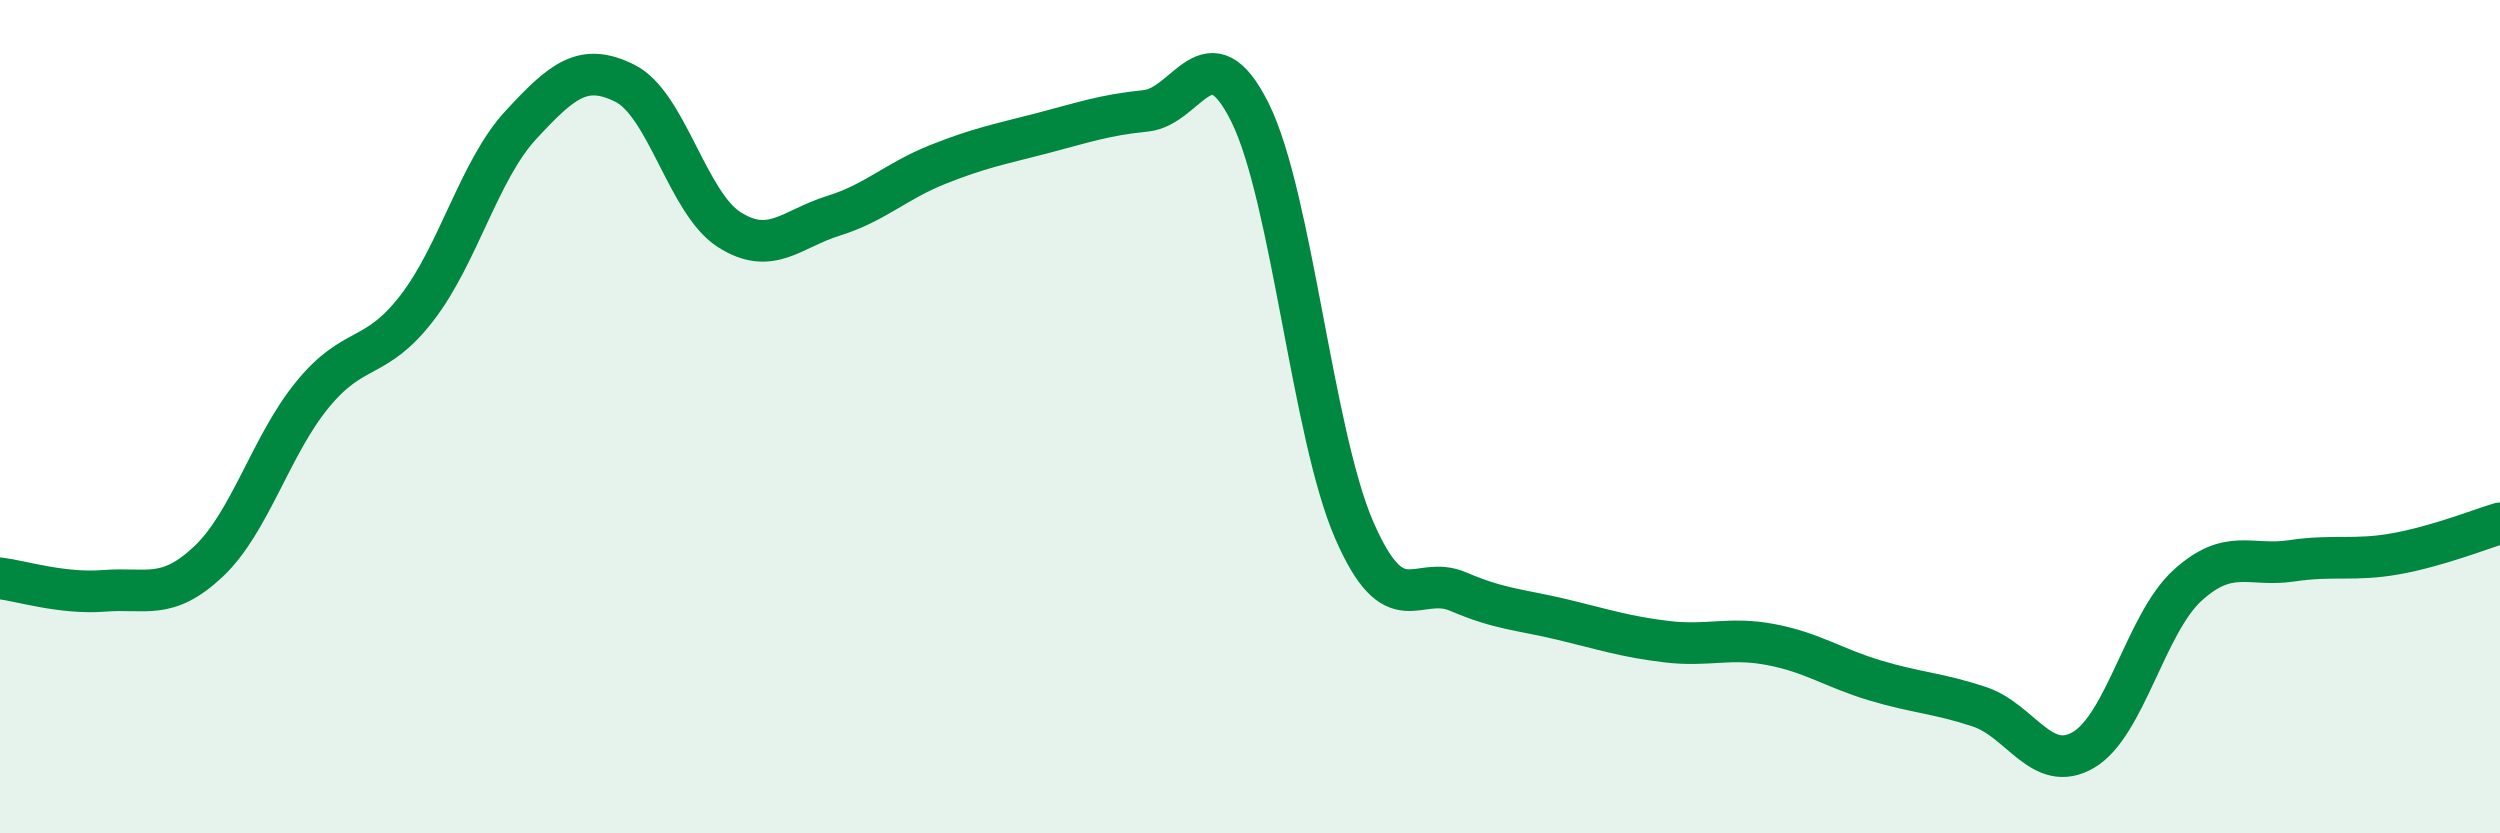
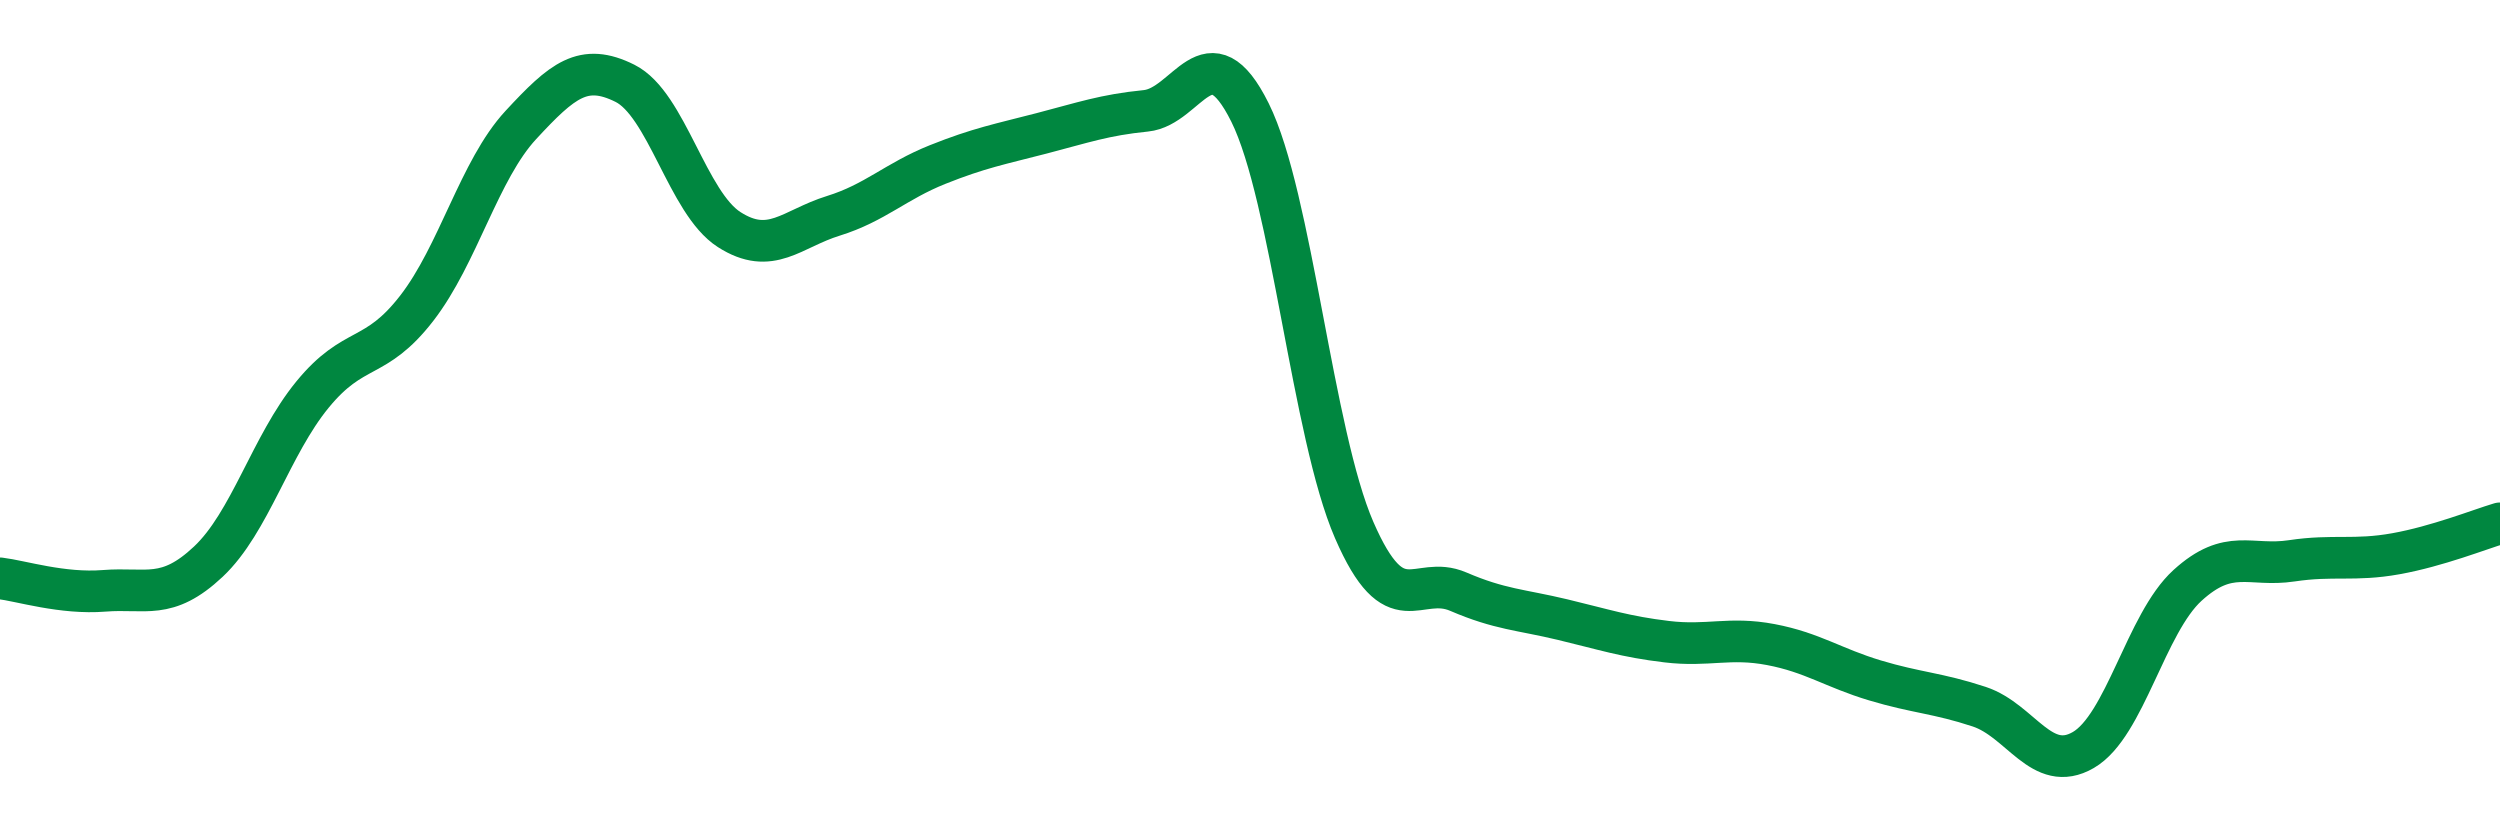
<svg xmlns="http://www.w3.org/2000/svg" width="60" height="20" viewBox="0 0 60 20">
-   <path d="M 0,13.88 C 0.5,13.94 1.5,14.26 2.5,14.18 C 3.5,14.1 4,14.42 5,13.48 C 6,12.54 6.5,10.69 7.5,9.47 C 8.5,8.25 9,8.69 10,7.4 C 11,6.11 11.5,4.08 12.5,3 C 13.5,1.92 14,1.5 15,2 C 16,2.5 16.5,4.87 17.5,5.51 C 18.5,6.15 19,5.49 20,5.18 C 21,4.87 21.5,4.35 22.5,3.95 C 23.5,3.55 24,3.46 25,3.2 C 26,2.94 26.5,2.76 27.5,2.66 C 28.5,2.56 29,0.69 30,2.7 C 31,4.71 31.5,10.42 32.5,12.72 C 33.5,15.02 34,13.77 35,14.2 C 36,14.63 36.5,14.63 37.5,14.87 C 38.5,15.11 39,15.28 40,15.4 C 41,15.52 41.5,15.28 42.5,15.47 C 43.5,15.66 44,16.03 45,16.33 C 46,16.63 46.5,16.63 47.5,16.96 C 48.5,17.29 49,18.58 50,18 C 51,17.42 51.5,14.96 52.5,14.05 C 53.5,13.14 54,13.61 55,13.46 C 56,13.31 56.5,13.47 57.5,13.29 C 58.5,13.11 59.5,12.71 60,12.56L60 20L0 20Z" fill="#008740" opacity="0.1" stroke-linecap="round" stroke-linejoin="round" />
  <path d="M 0,13.88 C 0.5,13.94 1.5,14.26 2.5,14.18 C 3.5,14.1 4,14.42 5,13.48 C 6,12.54 6.5,10.69 7.5,9.47 C 8.5,8.25 9,8.69 10,7.4 C 11,6.11 11.5,4.08 12.5,3 C 13.5,1.92 14,1.5 15,2 C 16,2.5 16.5,4.87 17.5,5.51 C 18.5,6.15 19,5.49 20,5.18 C 21,4.87 21.5,4.35 22.5,3.95 C 23.5,3.55 24,3.46 25,3.2 C 26,2.94 26.5,2.76 27.5,2.66 C 28.5,2.56 29,0.69 30,2.7 C 31,4.71 31.5,10.42 32.5,12.72 C 33.5,15.02 34,13.77 35,14.2 C 36,14.63 36.5,14.63 37.5,14.87 C 38.5,15.11 39,15.28 40,15.4 C 41,15.52 41.5,15.28 42.5,15.47 C 43.5,15.66 44,16.03 45,16.33 C 46,16.63 46.5,16.63 47.5,16.96 C 48.5,17.29 49,18.58 50,18 C 51,17.42 51.5,14.96 52.5,14.05 C 53.5,13.14 54,13.61 55,13.46 C 56,13.31 56.5,13.47 57.5,13.29 C 58.5,13.11 59.5,12.71 60,12.56" stroke="#008740" stroke-width="1" fill="none" stroke-linecap="round" stroke-linejoin="round" />
</svg>